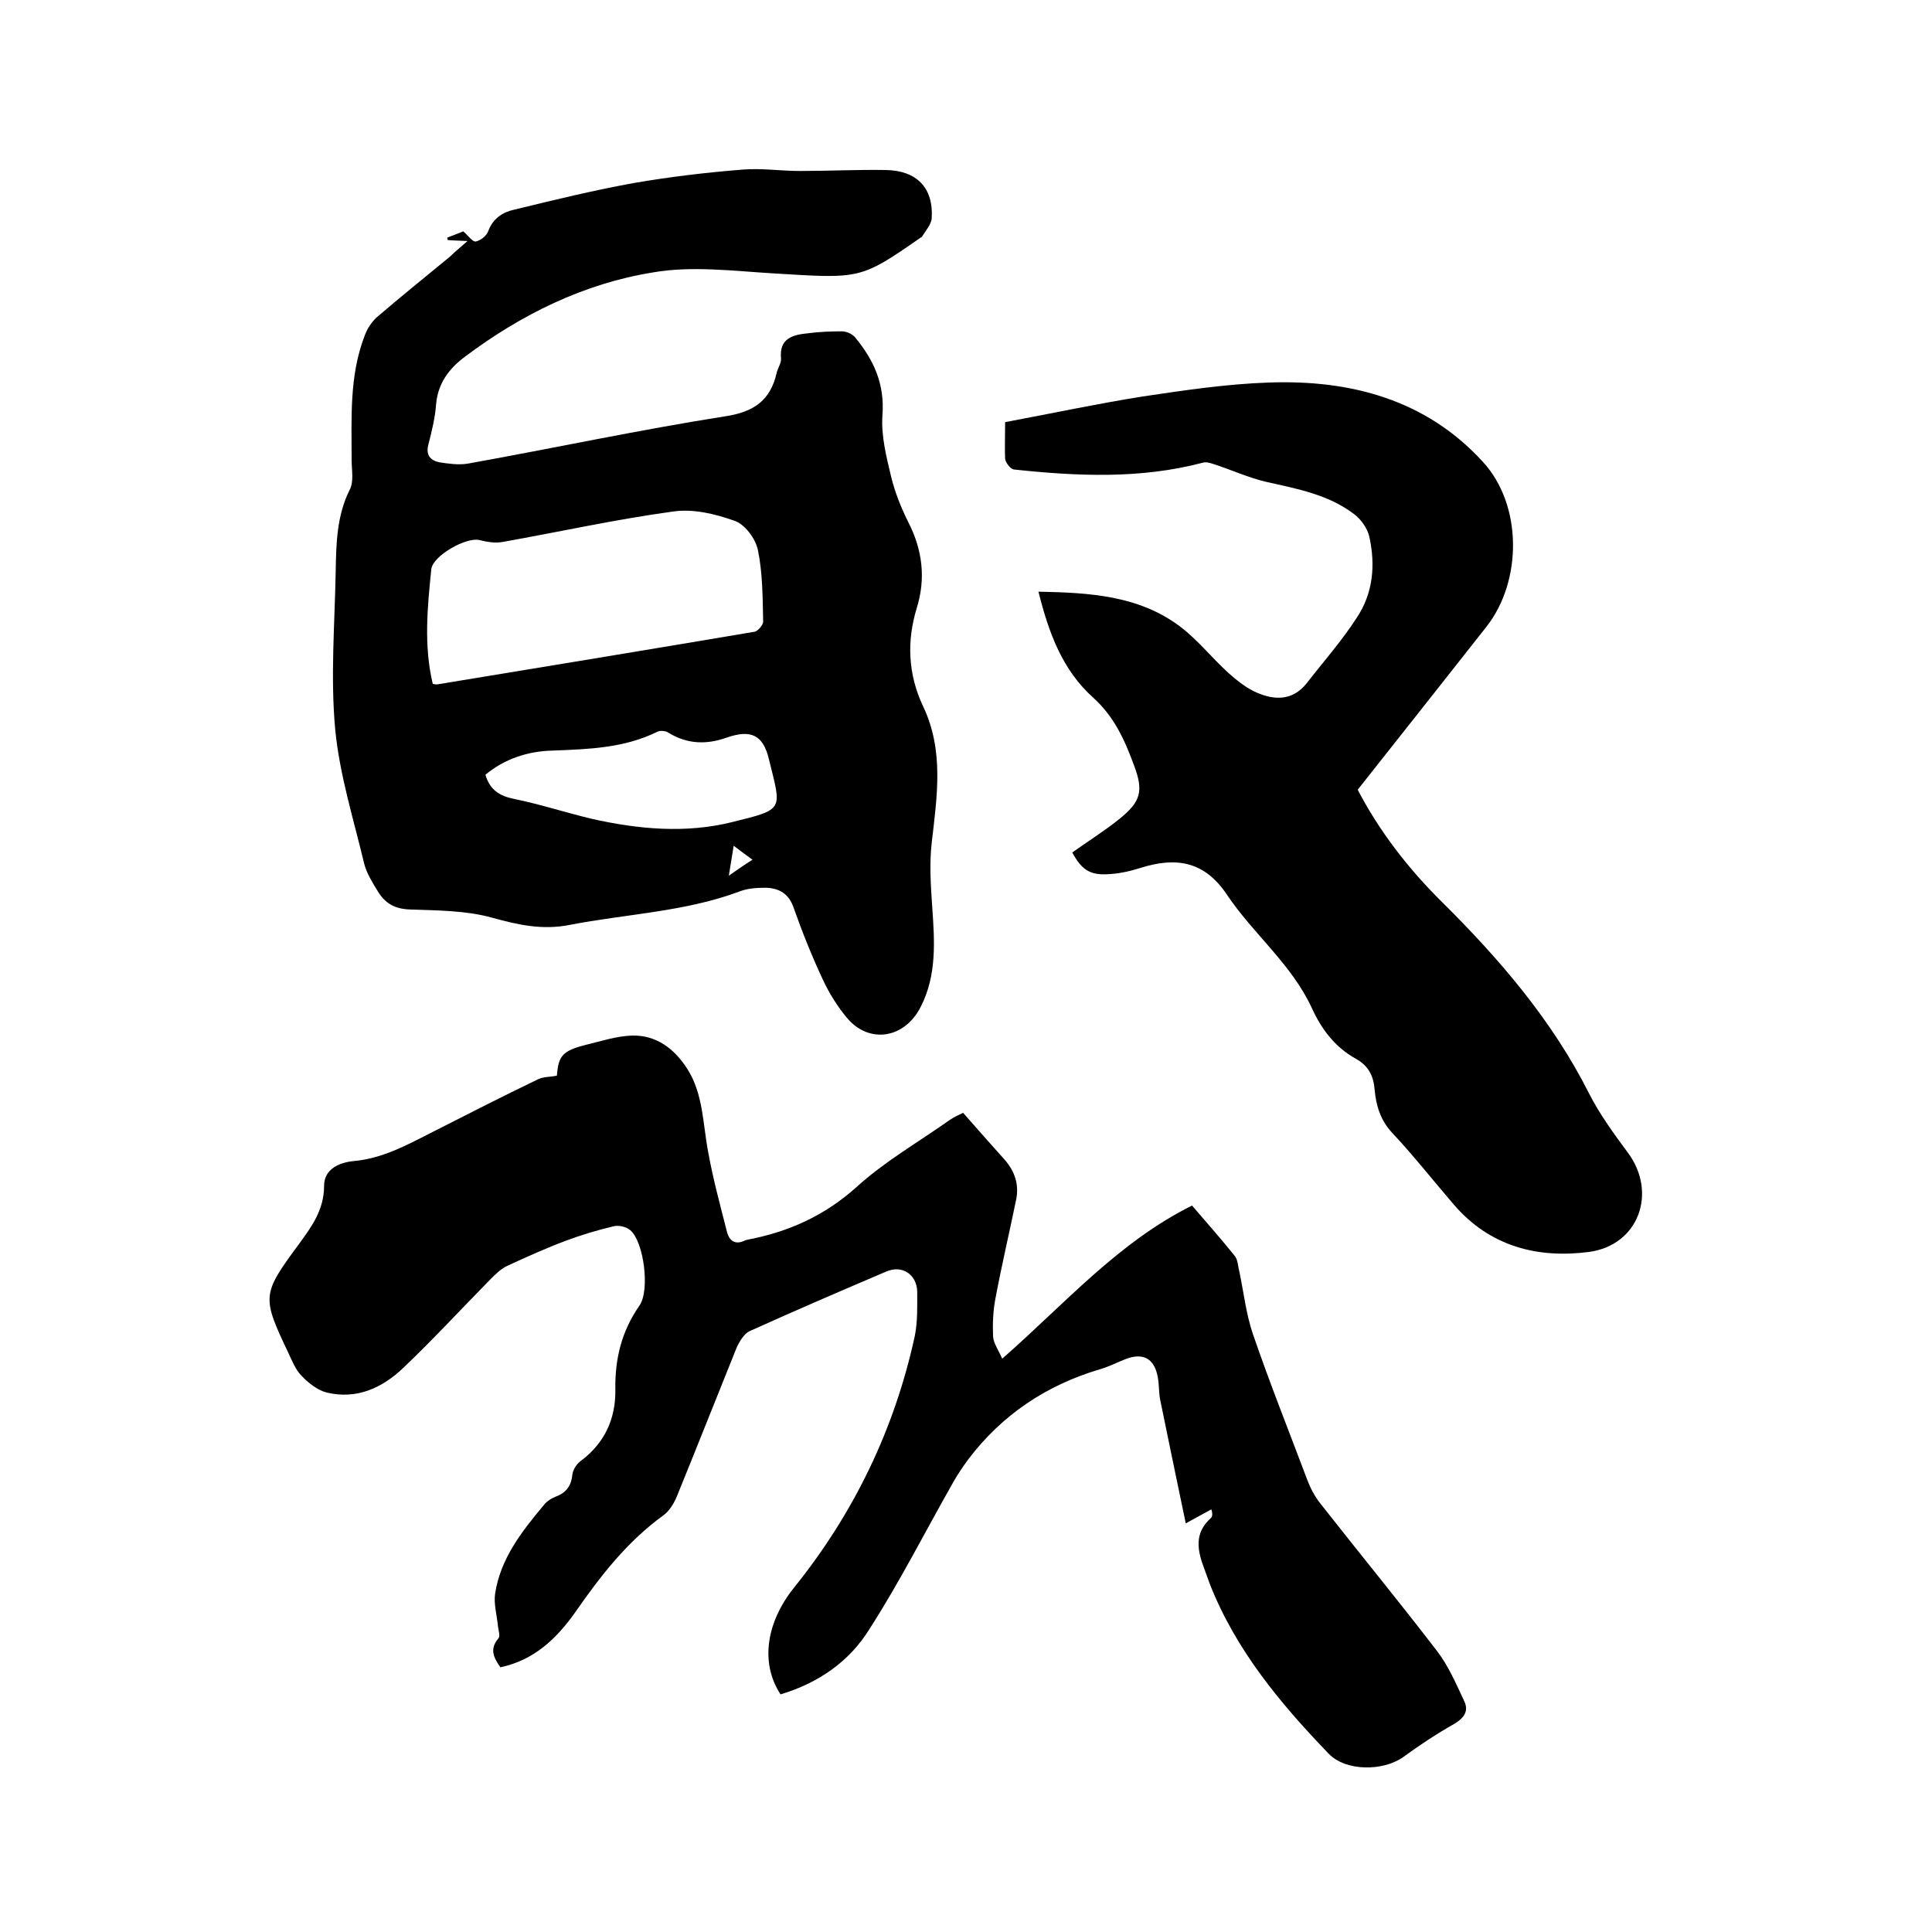
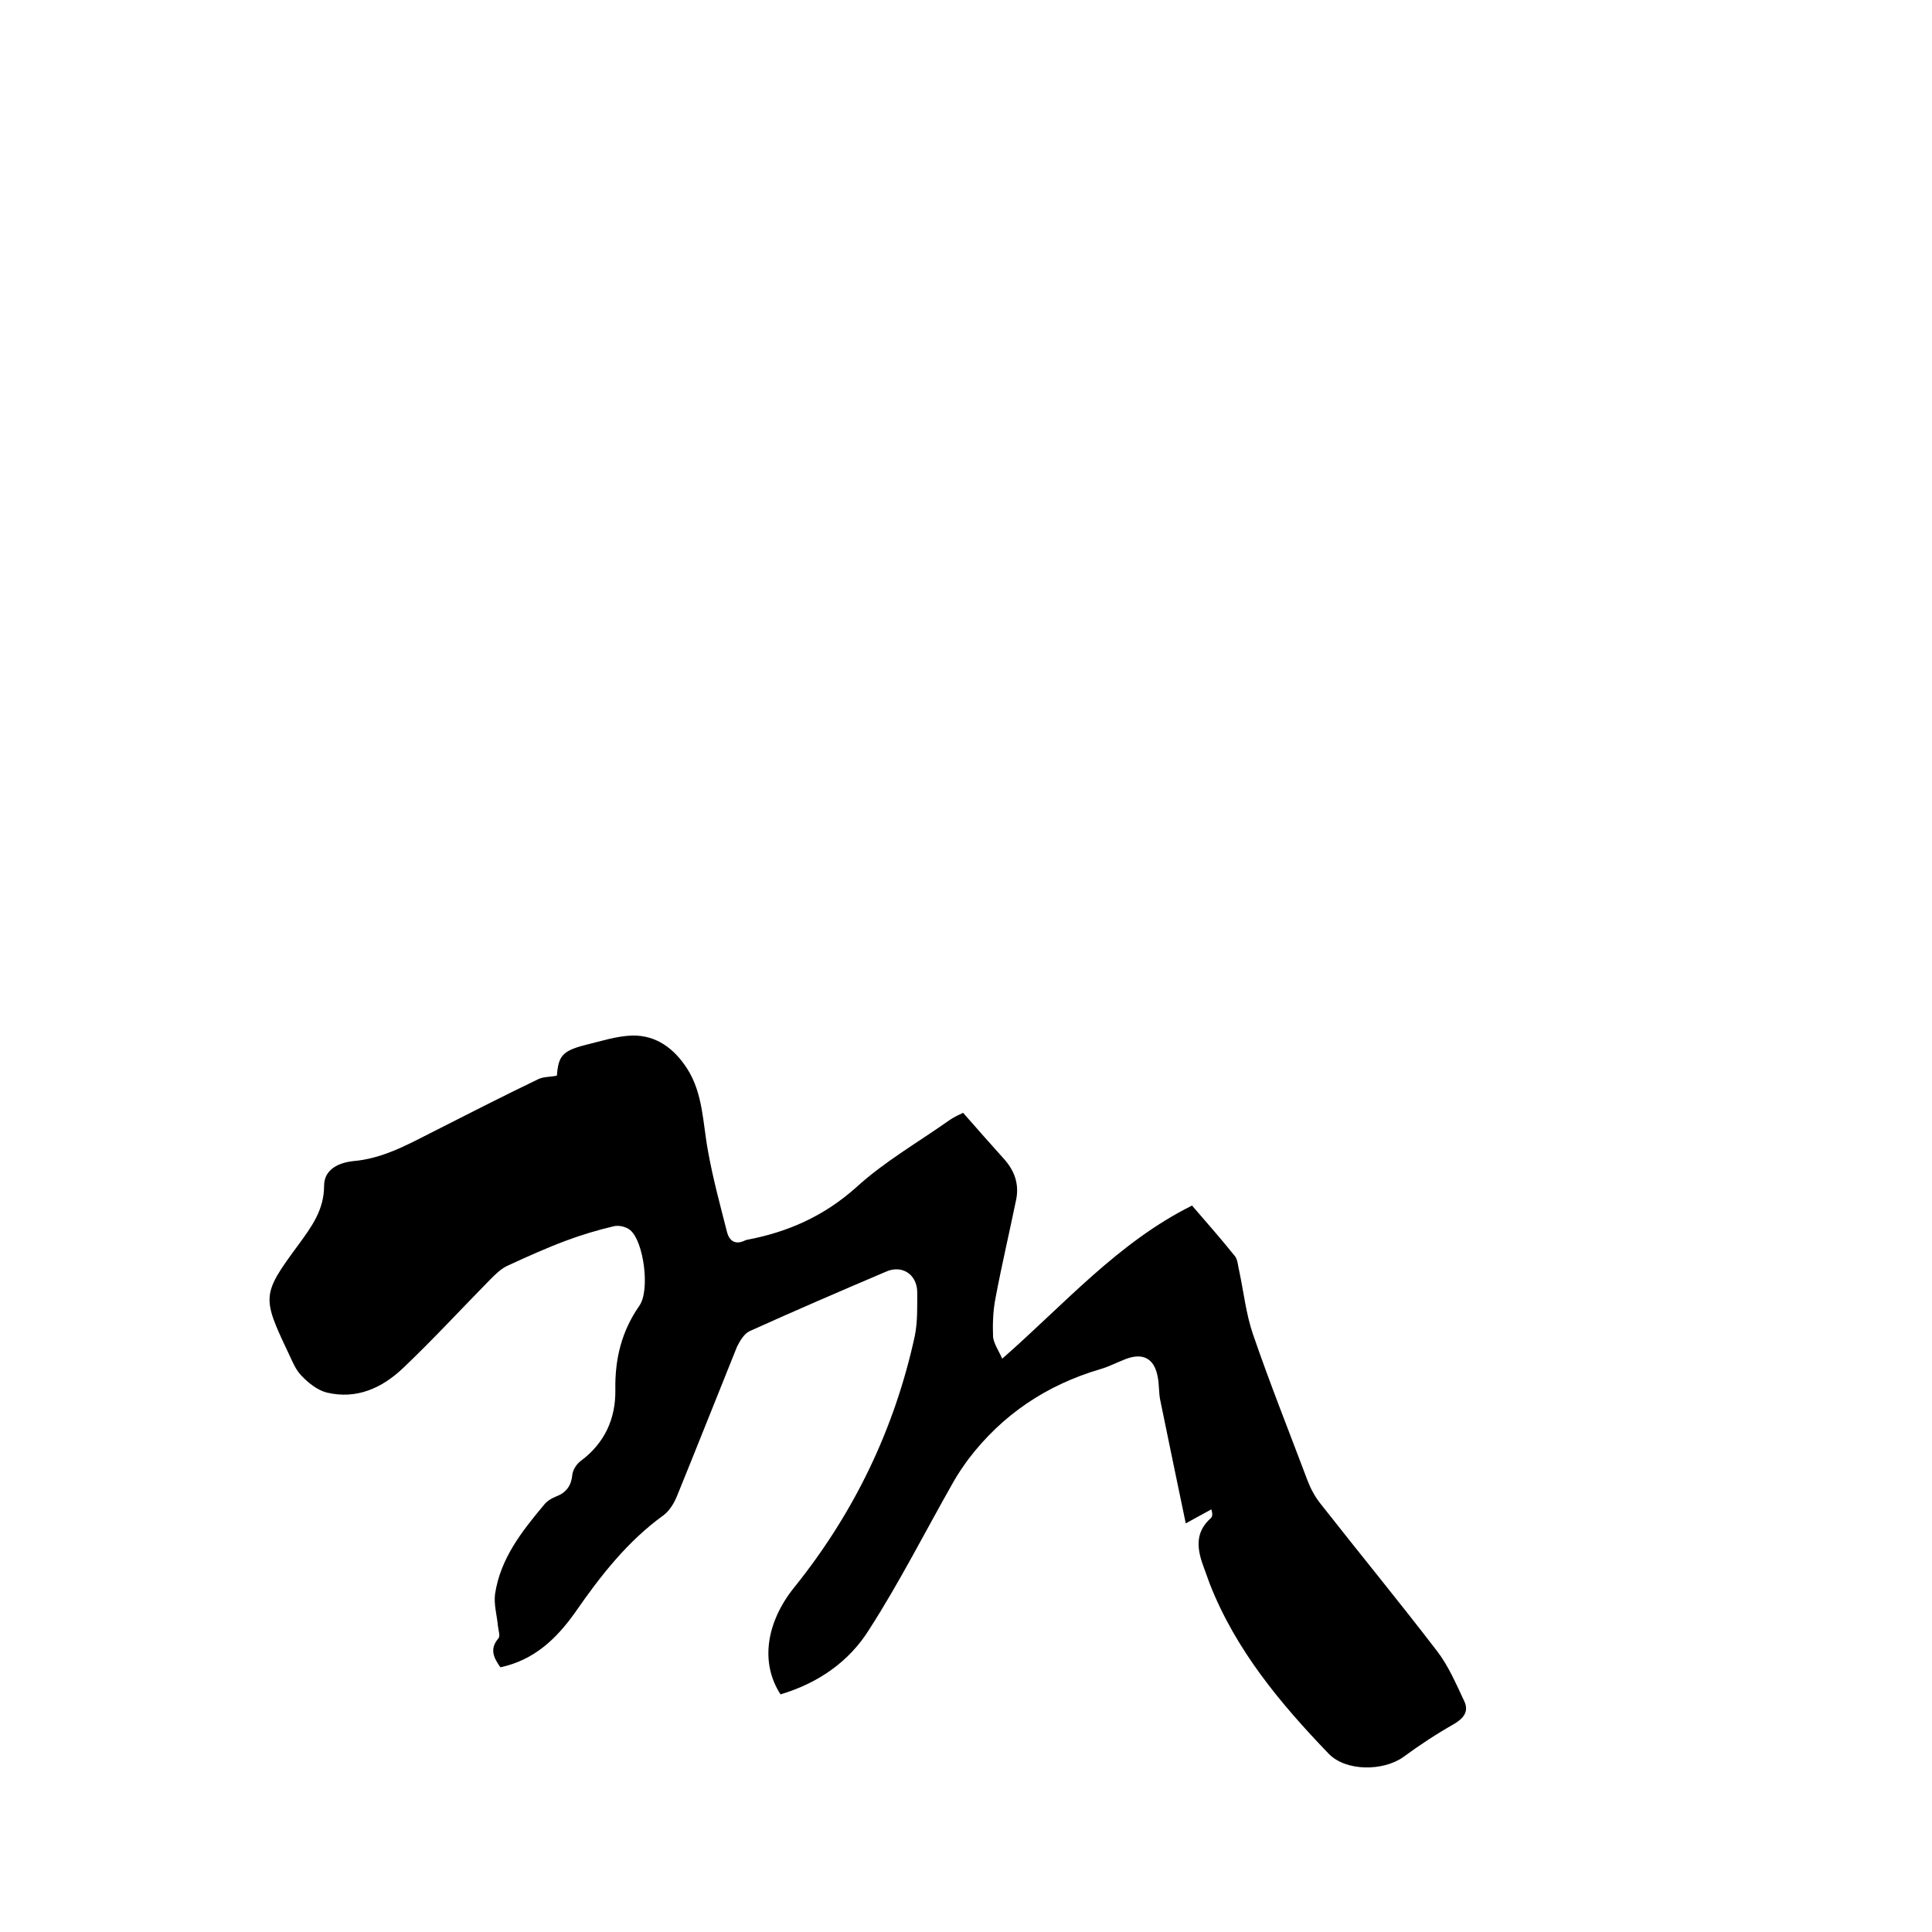
<svg xmlns="http://www.w3.org/2000/svg" enable-background="new 0 0 400 400" viewBox="0 0 400 400">
-   <path d="m96.8 49.9c-2-.1-3-.1-4.1-.2 0-.2-.1-.3-.1-.5 1.2-.5 2.4-.9 3.3-1.3 1 .8 1.9 2.2 2.6 2.1 1-.2 2.3-1.2 2.6-2.2 1-2.6 3-3.9 5.4-4.4 8.2-2 16.4-4 24.7-5.5 7.5-1.3 15.1-2.2 22.7-2.8 3.9-.3 7.8.3 11.7.3 5.9 0 11.8-.3 17.8-.2 6.4.1 9.9 3.7 9.5 10-.1 1.3-1.3 2.6-2 3.8 0 .1-.2.1-.3.2-12.5 8.7-12.5 8.5-30.5 7.4-8.3-.5-16.9-1.6-24.9-.2-14.3 2.3-27.3 8.7-39 17.5-3.2 2.4-5.5 5.4-5.9 9.7-.2 2.8-.9 5.7-1.6 8.4-.6 2.2.4 3.3 2.2 3.7 1.9.3 4 .6 5.9.3 17.8-3.2 35.5-7 53.3-9.8 6-.9 9.4-3.3 10.7-9 .2-1 1-2 .9-3-.4-4.2 2.5-4.9 5.6-5.2 2.3-.3 4.6-.4 7-.4.9 0 2.1.5 2.7 1.2 3.9 4.7 6.2 9.7 5.7 16.2-.3 4.2.8 8.5 1.8 12.7.8 3.3 2.1 6.5 3.6 9.5 2.9 5.7 3.6 11.6 1.7 17.7-2.1 6.9-1.8 13.7 1.3 20.3 4.4 9.2 2.9 18.7 1.8 28.3-.5 4.3-.2 8.8.1 13.2.5 7.1 1 14.2-2.4 20.8-3.3 6.5-10.6 7.7-15.2 2.3-2-2.4-3.7-5.1-5-7.9-2.3-4.9-4.3-9.9-6.1-15-1-2.9-3-4-5.7-4.1-1.8 0-3.7.1-5.3.7-11.4 4.3-23.6 4.7-35.4 7-5.6 1.1-10.6 0-16-1.5s-11.3-1.5-17-1.7c-3.2-.1-5.2-1.3-6.7-3.8-1.1-1.8-2.3-3.7-2.8-5.7-2.2-9.2-5.1-18.4-6-27.8-1-10.8-.1-21.7.1-32.6.1-5.8.2-11.6 2.9-17 .9-1.7.4-4.1.4-6.2 0-8.7-.5-17.4 2.7-25.7.5-1.4 1.4-2.8 2.5-3.8 5-4.3 10.1-8.4 15.2-12.6.9-.9 2-1.8 3.6-3.2zm-7.2 91.7c.5.1.7.1.9.1 21.9-3.6 43.8-7.2 65.7-10.9.7-.1 1.9-1.5 1.8-2.2-.1-4.9-.1-10-1.1-14.8-.5-2.3-2.7-5.3-4.9-6-3.9-1.4-8.5-2.5-12.6-1.9-11.8 1.6-23.5 4.2-35.3 6.3-1.6.3-3.3 0-4.9-.4-2.7-.6-9.5 3.2-9.9 6-.8 7.9-1.6 15.8.3 23.8zm10.9 18.8c.9 3.1 2.9 4.4 5.9 5 5.4 1.1 10.6 2.8 16 4.1 9.7 2.2 19.6 3.1 29.2.7 10.9-2.7 10.2-2.4 7.6-13-1.2-5.1-3.8-6.2-8.7-4.5-4.2 1.5-8.2 1.4-12.1-1-.6-.4-1.7-.5-2.3-.2-6.9 3.4-14.2 3.6-21.6 3.9-5.2.1-10 1.7-14 5zm55.3 17.6c-1.5-1.1-2.6-1.9-3.9-2.9-.4 2.3-.6 3.9-1 6.2 1.9-1.3 3.1-2.2 4.9-3.3z" />
  <path d="m161.6 350.8c-4.3-6.6-2.9-15 2.8-22.1 12.4-15.4 20.8-32.8 25-52.1.6-3 .5-6.1.5-9.2-.1-3.6-3.2-5.6-6.5-4.1-9.4 4-18.9 8.1-28.2 12.3-1.1.5-2 2-2.6 3.2-4.2 10.4-8.3 20.8-12.5 31.1-.6 1.4-1.5 2.9-2.7 3.8-7.5 5.4-13.1 12.6-18.3 20.1-3.9 5.5-8.5 9.9-15.5 11.4-1.4-2-2.3-3.8-.4-6 .4-.5 0-1.6-.1-2.5-.2-2.2-.9-4.6-.6-6.7 1.1-7.3 5.5-12.9 10.1-18.4.6-.8 1.6-1.4 2.6-1.8 2.1-.8 3.1-2.3 3.3-4.5.1-1 .9-2.2 1.7-2.8 5-3.7 7.3-8.8 7.2-14.8-.1-6.4 1.3-12.1 5-17.4 2.2-3.2.9-13.2-1.9-15.6-.8-.7-2.4-1.1-3.5-.8-3.4.8-6.7 1.8-9.9 3-4 1.5-8 3.3-11.9 5.1-1.4.6-2.6 1.8-3.7 2.9-6 6.1-11.8 12.4-18 18.3-4.4 4.2-9.7 6.6-15.9 5.1-1.9-.5-3.8-2-5.2-3.5-1.2-1.2-1.9-3-2.7-4.7-5.5-11.6-5.5-12.1 2.1-22.4 2.7-3.7 5.3-7.2 5.3-12.2 0-3.5 3.2-4.8 6-5.1 5.9-.5 10.9-3.2 16-5.8 7.5-3.8 14.9-7.6 22.4-11.2 1.1-.5 2.4-.4 3.8-.7.3-4 1.1-5.1 5.7-6.3 3.3-.8 6.6-1.9 9.9-2 5-.1 8.7 2.7 11.4 6.9 3.3 5.2 3.2 11.3 4.3 17.1 1 5.6 2.5 11.1 3.9 16.6.5 2 1.8 2.8 3.8 1.8.1 0 .2-.1.3-.1 8.5-1.6 16-4.9 22.7-10.9 5.8-5.3 12.8-9.3 19.3-13.9 1-.7 2.2-1.2 2.8-1.5 3 3.4 5.8 6.6 8.6 9.7 2.1 2.4 3 5.1 2.4 8.2-1.4 6.8-3 13.6-4.3 20.5-.5 2.6-.6 5.2-.5 7.9.1 1.4 1.1 2.8 1.9 4.6 12.9-11.3 24-24.1 39.3-31.7 3.1 3.6 6.1 7 8.9 10.5.6.8.6 2.1.9 3.2.9 4.3 1.4 8.8 2.8 12.9 3.5 10.2 7.5 20.2 11.3 30.3.6 1.6 1.5 3.3 2.6 4.7 8 10.2 16.3 20.3 24.2 30.6 2.4 3.1 4 6.9 5.7 10.5.9 2-.1 3.4-2.1 4.6-3.7 2.1-7.2 4.4-10.6 6.9-4.1 2.9-11.8 3-15.4-.7-10-10.4-19.2-21.4-24.6-35.1-.4-1.1-.8-2.2-1.2-3.3-1.4-3.7-2.1-7.3 1.4-10.4.3-.3.4-.8.1-1.8-1.5.8-3.1 1.7-5.3 2.9-1.8-8.7-3.6-17.2-5.3-25.6-.3-1.5-.2-3.2-.5-4.7-.7-3.9-3.1-5.1-6.7-3.7-1.8.7-3.5 1.6-5.3 2.1-11.1 3.3-20.2 9.4-27.2 18.6-1.1 1.5-2.2 3.1-3.1 4.7-5.8 10.2-11.1 20.7-17.4 30.5-4.2 6.8-10.7 11.2-18.4 13.5z" />
-   <path d="m208.1 87.4c9.6-1.8 19-3.8 28.4-5.3 8.7-1.3 17.4-2.6 26.2-2.9 16.9-.6 32.5 3.5 44.3 16.4 8.2 8.9 8.2 24.6.8 34.1-8.8 11.2-17.7 22.4-26.7 33.8 4.3 8.3 10.3 16.2 17.5 23.3 11.9 11.8 22.8 24.5 30.4 39.6 2.2 4.3 5.1 8.3 8 12.2 6.2 8.3 2.3 19.2-8 20.6-10.8 1.4-20.6-1.2-28-9.8-4.3-5-8.3-10.1-12.8-14.9-2.4-2.6-3.3-5.6-3.6-8.9-.2-2.8-1.3-5-3.9-6.4-4.3-2.4-7.1-6.1-9.1-10.5-4.2-9.1-12.2-15.4-17.6-23.5-4.7-7-10.6-7.8-17.9-5.5-2.2.7-4.5 1.2-6.8 1.3-3.7.2-5.4-1-7.3-4.5 3.2-2.3 6.6-4.4 9.7-6.9 4.5-3.6 5.1-5.8 3.1-11.1-1.9-5.2-4.1-10.1-8.4-14-6.5-5.8-9.3-13.6-11.4-22 10.6.2 20.8.8 29.3 7.2 3.7 2.8 6.6 6.5 10 9.6 1.8 1.6 3.8 3.2 5.9 4.1 3.7 1.6 7.4 1.7 10.3-1.9 3.5-4.5 7.3-8.8 10.4-13.6 3.4-5.1 3.9-10.9 2.6-16.8-.4-1.7-1.7-3.6-3.2-4.7-5.3-4-11.7-5.2-18-6.6-3.9-.9-7.5-2.6-11.3-3.8-.6-.2-1.4-.4-2-.2-12.9 3.4-26 2.8-39.1 1.4-.7-.1-1.7-1.4-1.8-2.2-.1-2.2 0-4.4 0-7.6z" />
</svg>